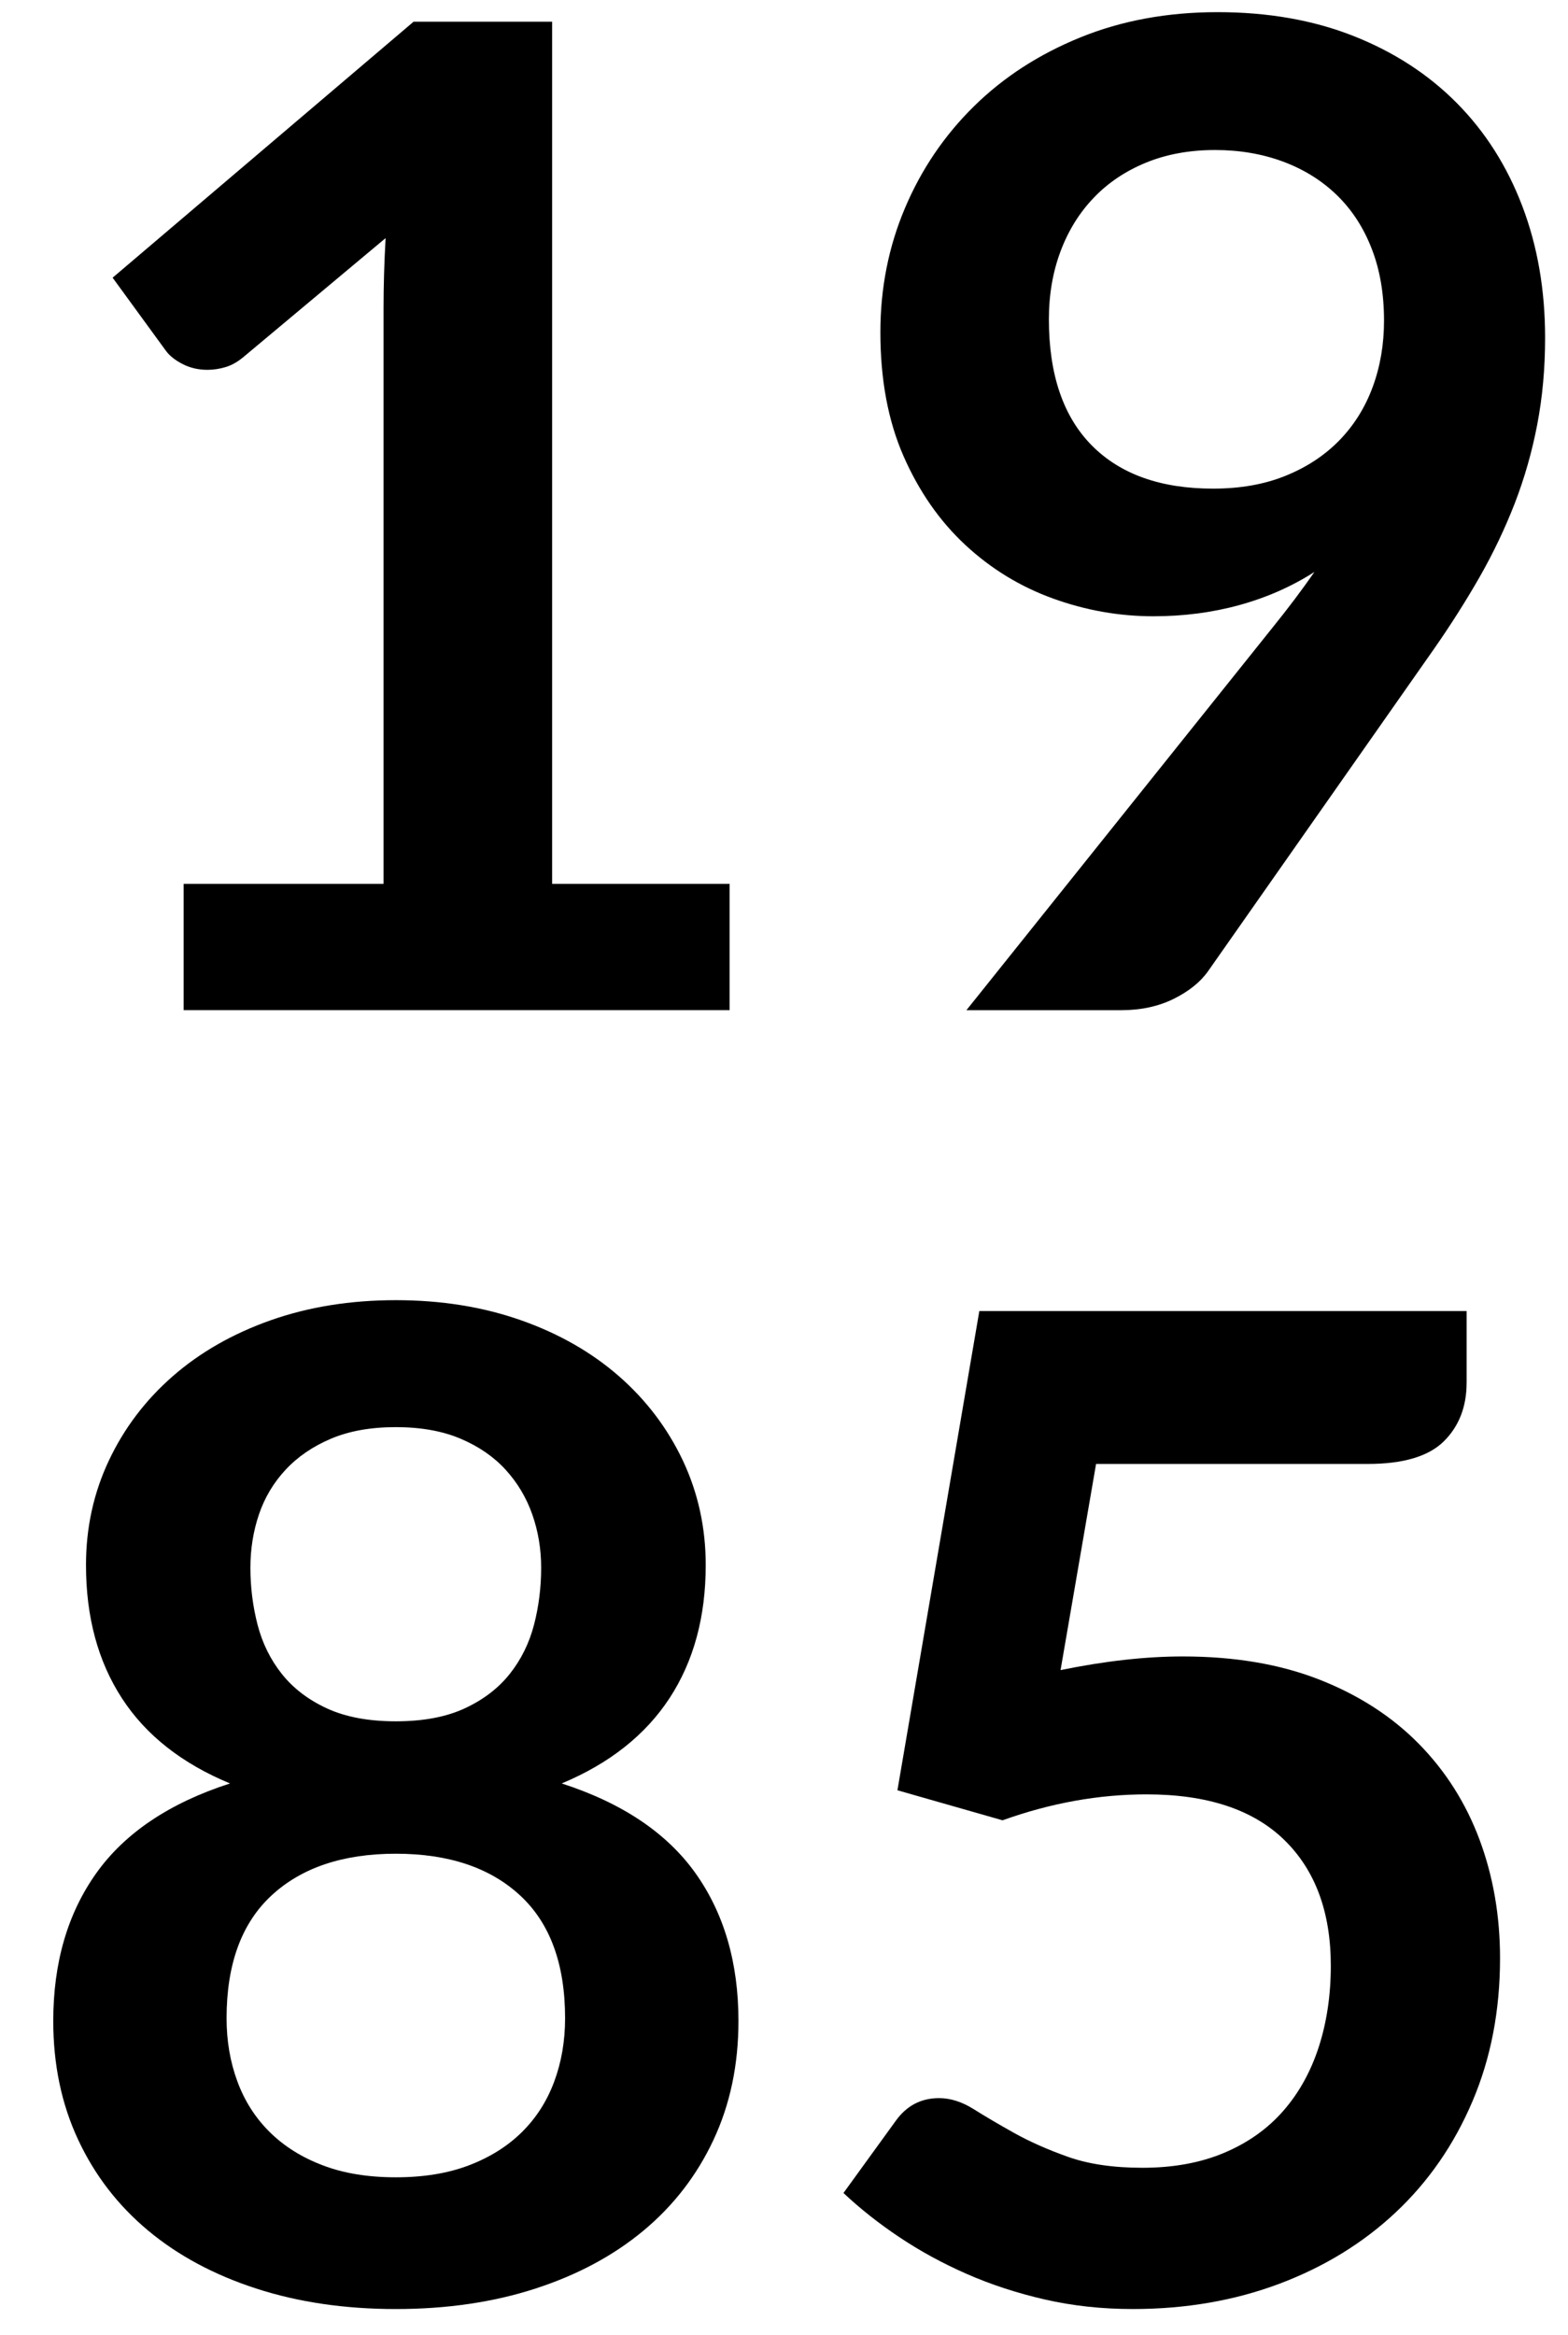
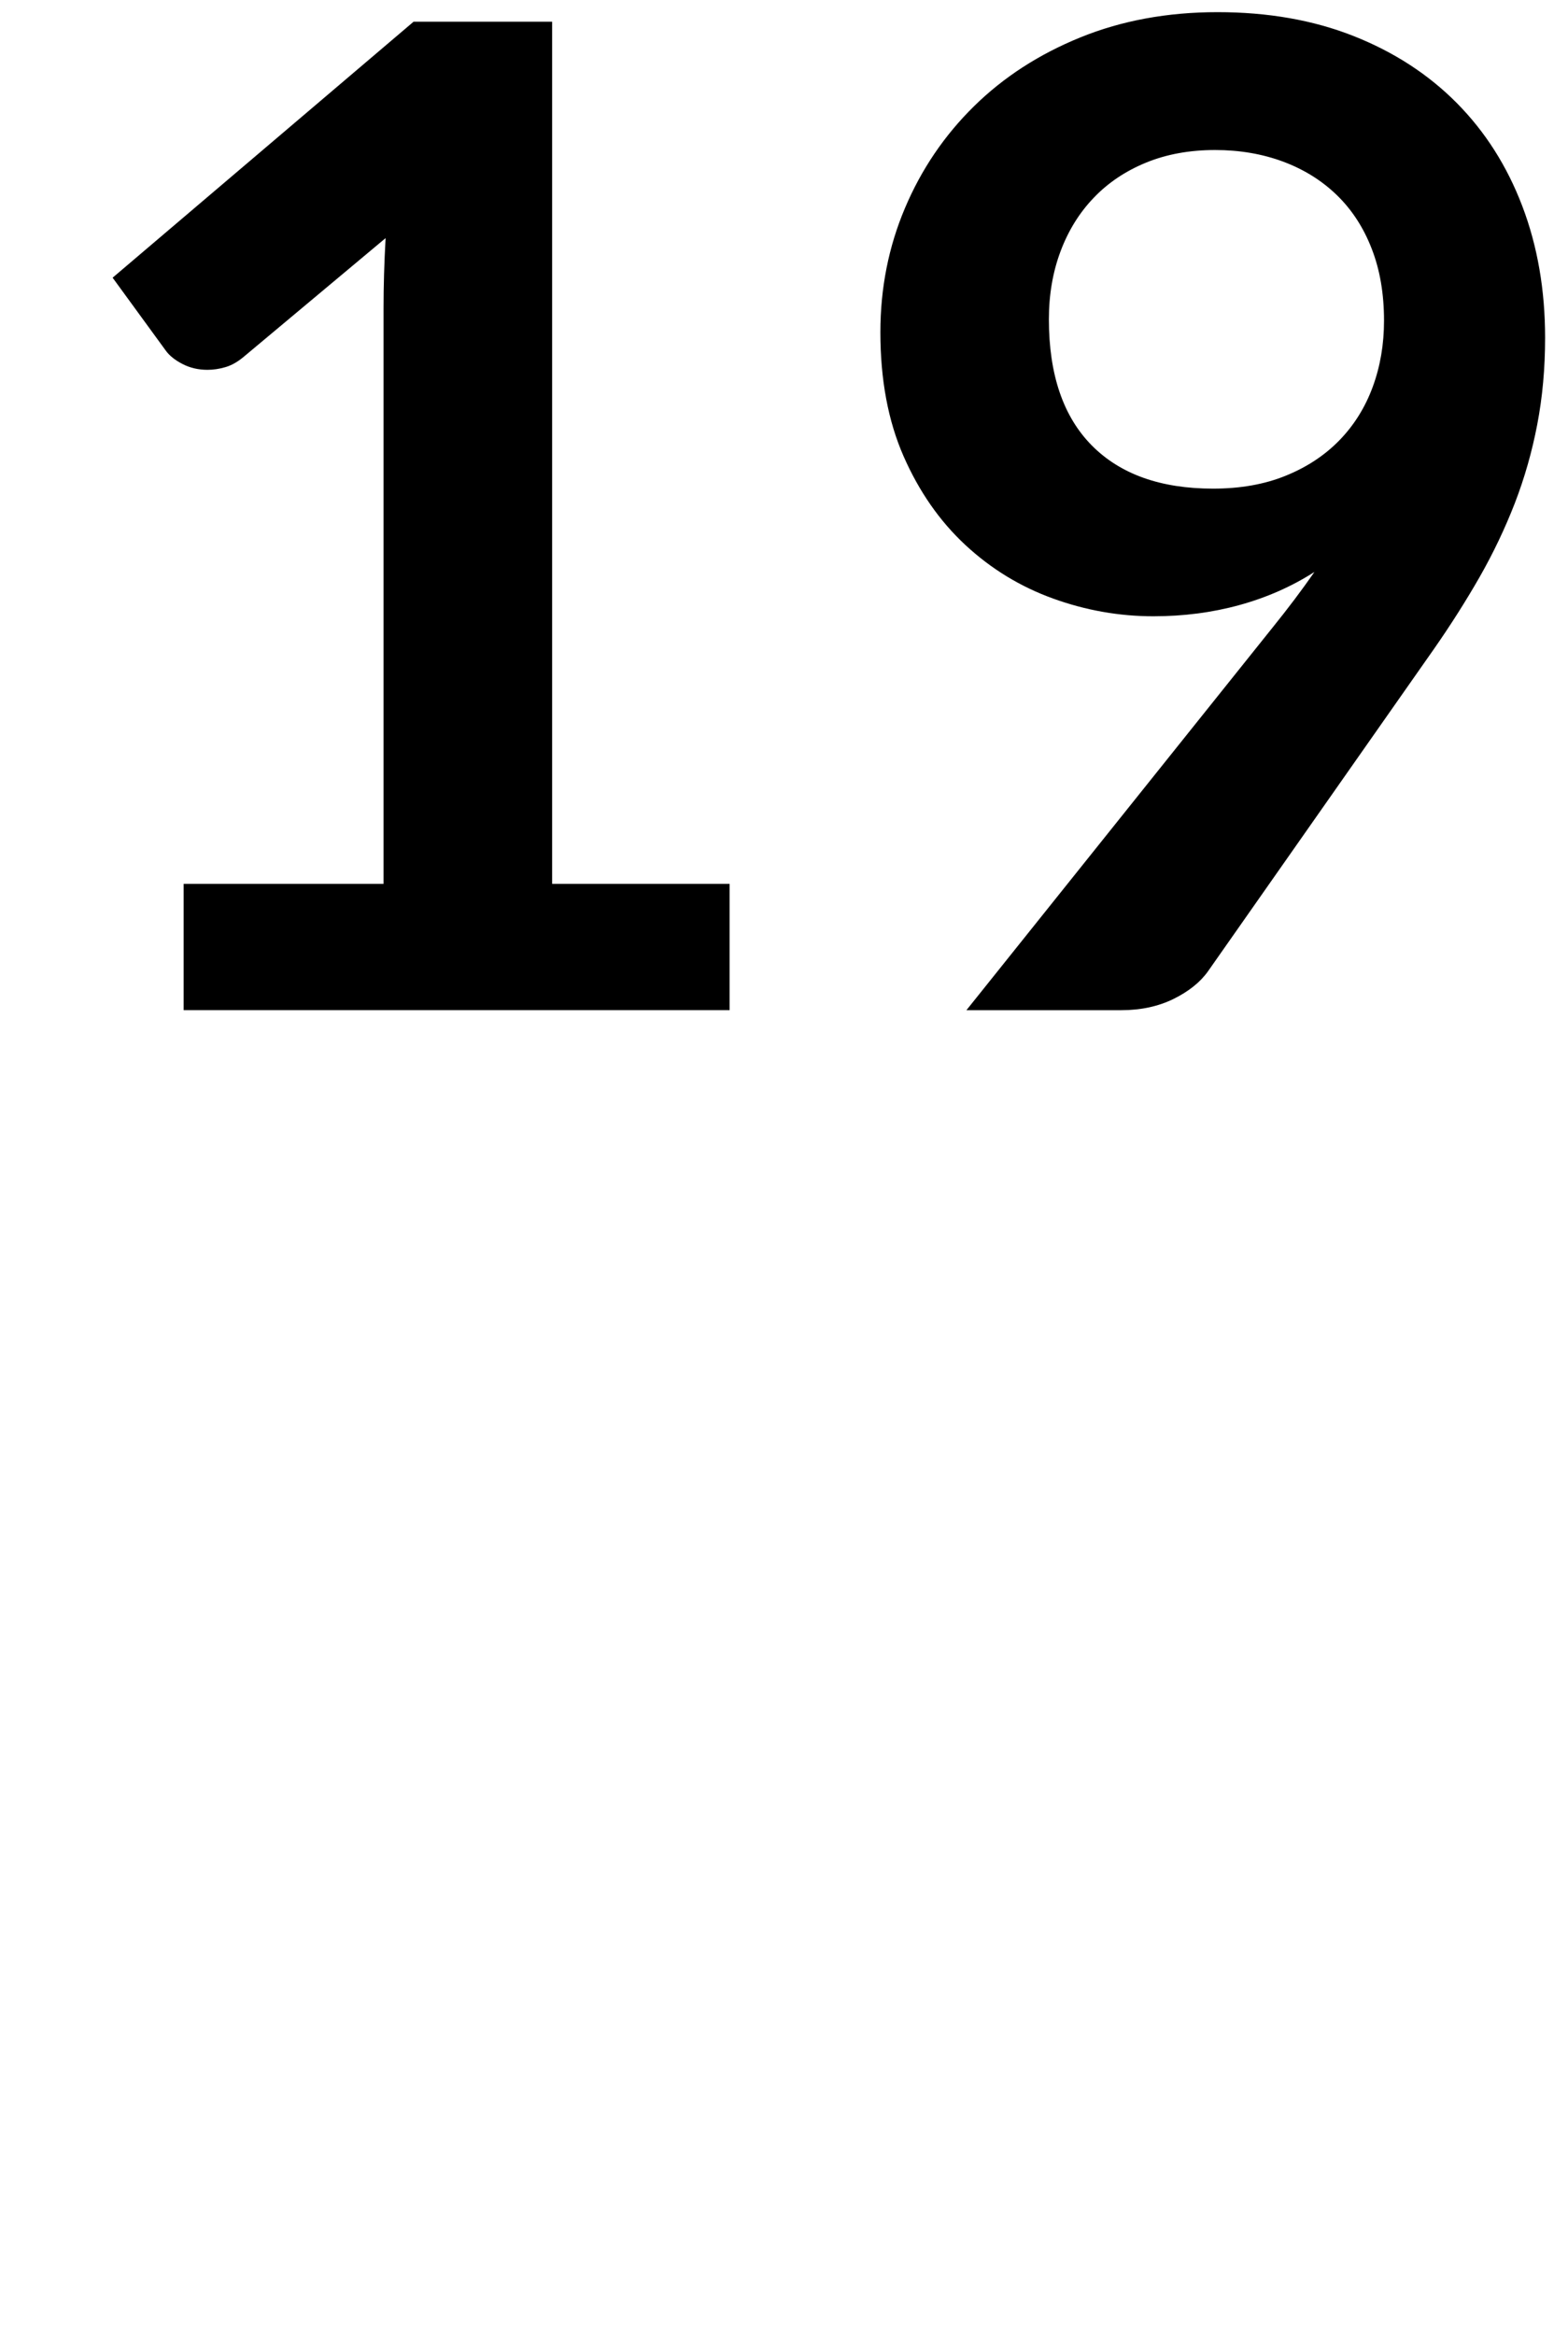
<svg xmlns="http://www.w3.org/2000/svg" version="1.1" id="Calque_1" x="0px" y="0px" width="60.885px" height="90.646px" viewBox="0 0 60.885 90.646" enable-background="new 0 0 60.885 90.646" xml:space="preserve">
  <g>
    <path d="M7.128,34.312h7.765v-22.34c0-0.865,0.026-1.775,0.08-2.729L9.46,13.854c-0.23,0.194-0.464,0.327-0.702,0.397   c-0.239,0.071-0.473,0.106-0.702,0.106c-0.354,0-0.676-0.075-0.967-0.225s-0.508-0.322-0.649-0.517L4.373,10.78l11.687-9.938h5.379   v33.47h6.891v4.902h-21.2V34.312z" />
    <path d="M44.784,23.924c-1.324,0-2.623-0.229-3.895-0.689c-1.271-0.459-2.408-1.153-3.406-2.08   c-0.998-0.928-1.797-2.076-2.398-3.445c-0.6-1.369-0.9-2.972-0.9-4.81c0-1.713,0.318-3.321,0.955-4.823   c0.635-1.501,1.527-2.817,2.676-3.948c1.148-1.13,2.525-2.023,4.135-2.677c1.605-0.653,3.383-0.98,5.326-0.98   c1.961,0,3.723,0.31,5.285,0.928c1.564,0.619,2.898,1.484,4.002,2.597c1.104,1.113,1.953,2.447,2.545,4.001   s0.887,3.259,0.887,5.114c0,1.184-0.102,2.306-0.305,3.366s-0.494,2.08-0.873,3.061c-0.381,0.98-0.836,1.935-1.365,2.862   c-0.531,0.928-1.123,1.86-1.775,2.796l-8.771,12.508c-0.301,0.424-0.748,0.782-1.338,1.074c-0.594,0.292-1.27,0.437-2.027,0.437   h-6.016l11.898-14.867c0.299-0.371,0.582-0.733,0.848-1.086c0.266-0.353,0.521-0.706,0.768-1.06   c-0.883,0.566-1.854,0.994-2.914,1.286S45.95,23.924,44.784,23.924z M53.741,12.449c0-1.042-0.158-1.974-0.479-2.795   c-0.318-0.822-0.77-1.515-1.354-2.081c-0.584-0.565-1.279-0.998-2.084-1.298c-0.807-0.3-1.688-0.451-2.643-0.451   c-0.992,0-1.885,0.164-2.682,0.49c-0.797,0.327-1.475,0.782-2.031,1.365c-0.559,0.583-0.988,1.277-1.289,2.081   s-0.451,1.683-0.451,2.637c0,2.138,0.555,3.768,1.66,4.889c1.107,1.122,2.678,1.683,4.713,1.683c1.062,0,2.006-0.167,2.828-0.503   c0.824-0.335,1.518-0.795,2.084-1.378s0.996-1.272,1.289-2.067C53.595,14.225,53.741,13.368,53.741,12.449z" />
-     <path d="M15.37,89.638c-1.979,0-3.786-0.265-5.419-0.795c-1.634-0.53-3.034-1.28-4.2-2.252s-2.072-2.146-2.716-3.525   c-0.645-1.378-0.967-2.915-0.967-4.61c0-2.262,0.557-4.174,1.669-5.737c1.113-1.563,2.844-2.726,5.194-3.485   c-1.873-0.776-3.273-1.881-4.2-3.312c-0.928-1.431-1.392-3.152-1.392-5.167c0-1.448,0.296-2.8,0.888-4.055   c0.592-1.254,1.418-2.345,2.478-3.272s2.327-1.652,3.803-2.174c1.475-0.52,3.096-0.781,4.863-0.781   c1.766,0,3.387,0.262,4.863,0.781c1.475,0.521,2.742,1.246,3.803,2.174s1.885,2.019,2.479,3.272   c0.59,1.255,0.887,2.606,0.887,4.055c0,2.015-0.469,3.736-1.404,5.167c-0.938,1.432-2.332,2.536-4.188,3.312   c2.35,0.76,4.082,1.922,5.195,3.485c1.111,1.563,1.668,3.476,1.668,5.737c0,1.695-0.322,3.232-0.967,4.61   c-0.645,1.379-1.551,2.554-2.717,3.525s-2.566,1.722-4.199,2.252C19.155,89.374,17.349,89.638,15.37,89.638z M15.37,84.524   c1.077,0,2.022-0.154,2.835-0.464c0.812-0.309,1.497-0.737,2.054-1.285s0.976-1.201,1.259-1.961s0.424-1.581,0.424-2.465   c0-2.102-0.582-3.692-1.749-4.77c-1.166-1.077-2.773-1.617-4.823-1.617c-2.05,0-3.657,0.54-4.823,1.617s-1.749,2.668-1.749,4.77   c0,0.884,0.141,1.705,0.424,2.465c0.282,0.76,0.702,1.413,1.259,1.961c0.556,0.548,1.241,0.977,2.054,1.285   C13.347,84.37,14.292,84.524,15.37,84.524z M15.37,66.822c1.06,0,1.952-0.167,2.676-0.503c0.724-0.336,1.307-0.782,1.749-1.339   c0.441-0.556,0.755-1.192,0.941-1.907c0.186-0.717,0.277-1.453,0.277-2.213c0-0.725-0.115-1.414-0.344-2.067   c-0.23-0.653-0.575-1.232-1.034-1.735c-0.46-0.504-1.043-0.906-1.749-1.206c-0.707-0.3-1.546-0.45-2.518-0.45   c-0.972,0-1.811,0.15-2.518,0.45c-0.707,0.3-1.294,0.702-1.762,1.206c-0.468,0.503-0.813,1.082-1.034,1.735   c-0.221,0.653-0.331,1.343-0.331,2.067c0,0.76,0.093,1.496,0.278,2.213c0.186,0.715,0.499,1.352,0.94,1.907   c0.441,0.557,1.024,1.003,1.749,1.339C13.417,66.655,14.31,66.822,15.37,66.822z" />
-     <path d="M56.948,53.678c0,0.936-0.297,1.695-0.889,2.279c-0.592,0.582-1.576,0.874-2.953,0.874H42.56l-1.379,8.003   c1.73-0.354,3.312-0.53,4.744-0.53c2.014,0,3.785,0.301,5.312,0.901s2.812,1.431,3.855,2.49c1.043,1.061,1.828,2.302,2.359,3.724   c0.529,1.423,0.795,2.955,0.795,4.598c0,2.032-0.357,3.887-1.074,5.565c-0.715,1.679-1.709,3.113-2.98,4.306   c-1.271,1.193-2.779,2.116-4.518,2.77c-1.74,0.653-3.637,0.98-5.686,0.98c-1.201,0-2.34-0.124-3.418-0.371s-2.09-0.578-3.035-0.993   s-1.818-0.893-2.623-1.432c-0.803-0.538-1.523-1.108-2.16-1.709l2.016-2.782c0.424-0.601,0.988-0.901,1.695-0.901   c0.441,0,0.887,0.142,1.338,0.424c0.451,0.283,0.977,0.593,1.576,0.928c0.602,0.336,1.299,0.646,2.094,0.928   s1.758,0.424,2.889,0.424c1.201,0,2.262-0.194,3.18-0.583c0.92-0.389,1.684-0.932,2.293-1.63c0.609-0.697,1.068-1.527,1.379-2.491   c0.309-0.962,0.463-2.009,0.463-3.14c0-2.085-0.605-3.715-1.814-4.89c-1.211-1.175-2.992-1.762-5.34-1.762   c-1.855,0-3.721,0.335-5.592,1.007l-4.082-1.166l3.18-18.604h18.922V53.678z" />
  </g>
</svg>